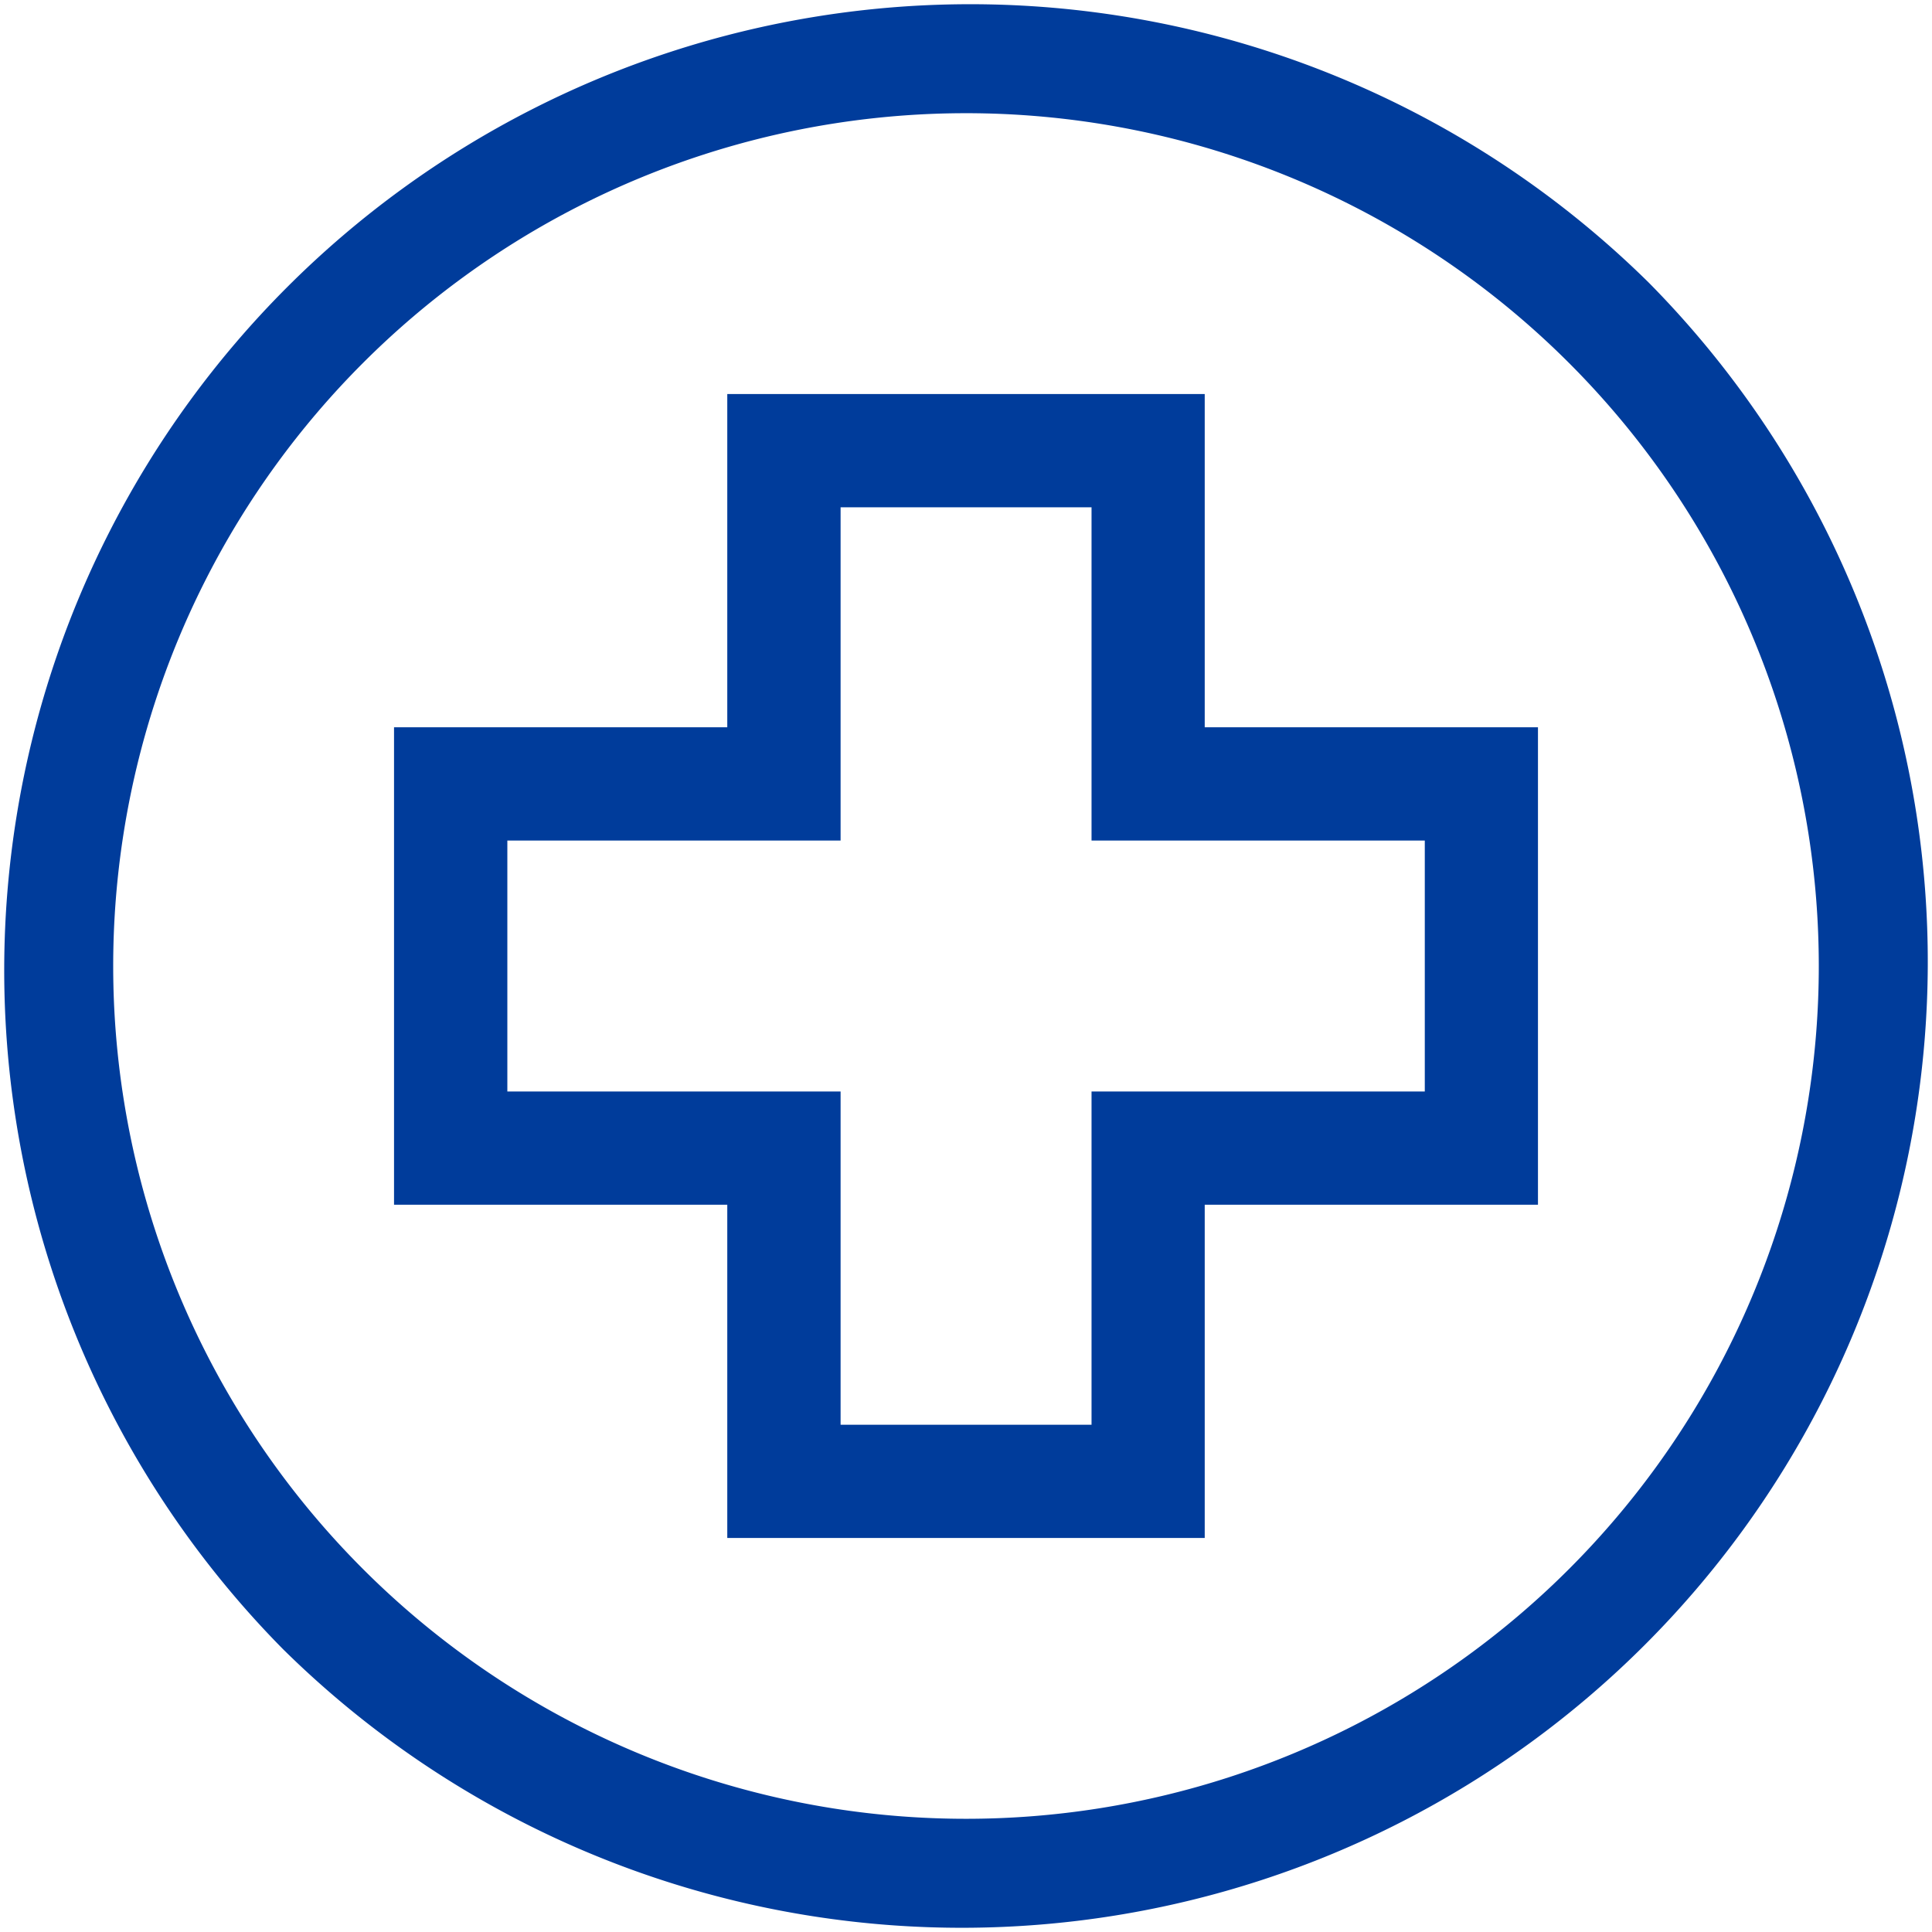
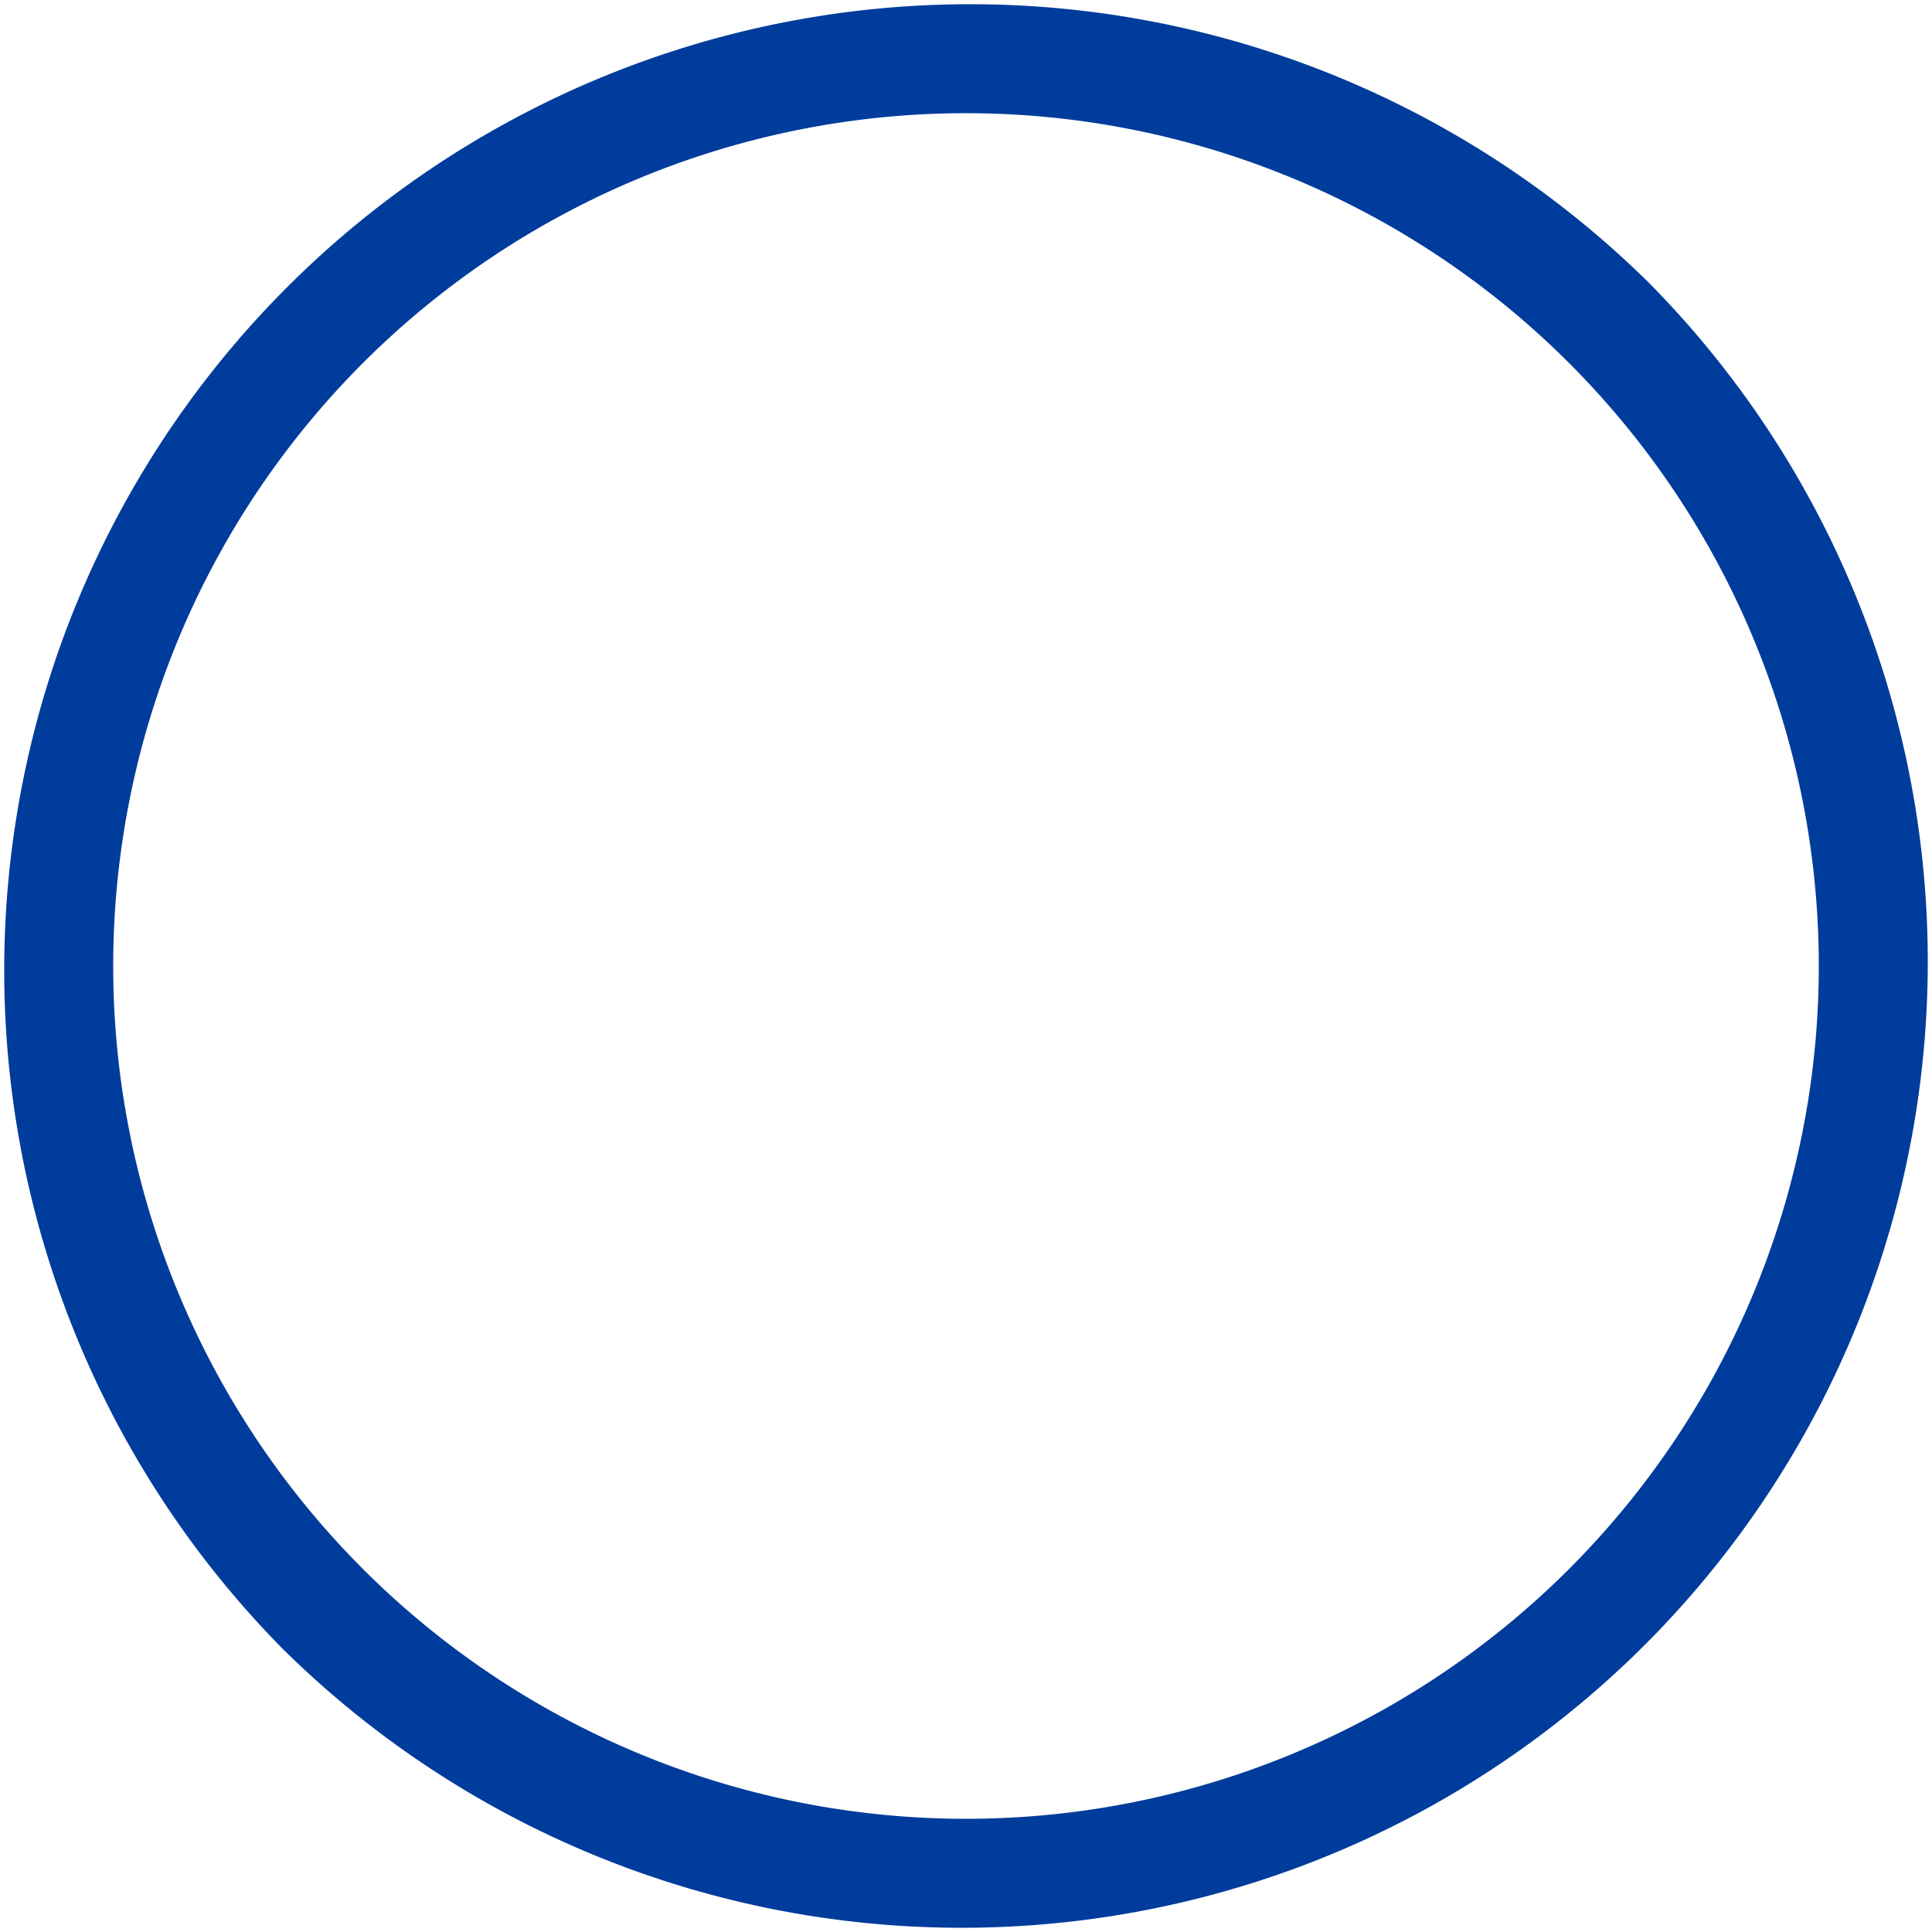
<svg xmlns="http://www.w3.org/2000/svg" id="pharmacy_1_" data-name="pharmacy (1)" width="45.423" height="45.423" viewBox="0 0 45.423 45.423">
  <g id="Group_3591" data-name="Group 3591">
    <g id="Group_3590" data-name="Group 3590">
-       <path id="Path_925" data-name="Path 925" d="M38.771,6.652A22.712,22.712,0,0,0,6.652,38.771,22.712,22.712,0,0,0,38.771,6.652ZM36.889,36.889A20.05,20.05,0,1,1,8.534,8.534,20.05,20.05,0,1,1,36.889,36.889Z" fill="#003c9b" />
+       <path id="Path_925" data-name="Path 925" d="M38.771,6.652A22.712,22.712,0,0,0,6.652,38.771,22.712,22.712,0,0,0,38.771,6.652ZM36.889,36.889A20.05,20.05,0,1,1,8.534,8.534,20.05,20.05,0,1,1,36.889,36.889" fill="#003c9b" />
    </g>
  </g>
  <g id="Group_3593" data-name="Group 3593" transform="translate(9.264 9.264)">
    <g id="Group_3592" data-name="Group 3592">
-       <path id="Path_926" data-name="Path 926" d="M123.483,112.258v-7.835H112.258v7.835h-7.835v11.225h7.835v7.835h11.225v-7.835h7.835V112.258Zm5.174,8.563h-7.835v7.835h-5.9v-7.835h-7.835v-5.9h7.835v-7.835h5.9v7.835h7.835Z" transform="translate(-104.423 -104.423)" fill="#003c9b" />
-     </g>
+       </g>
  </g>
</svg>